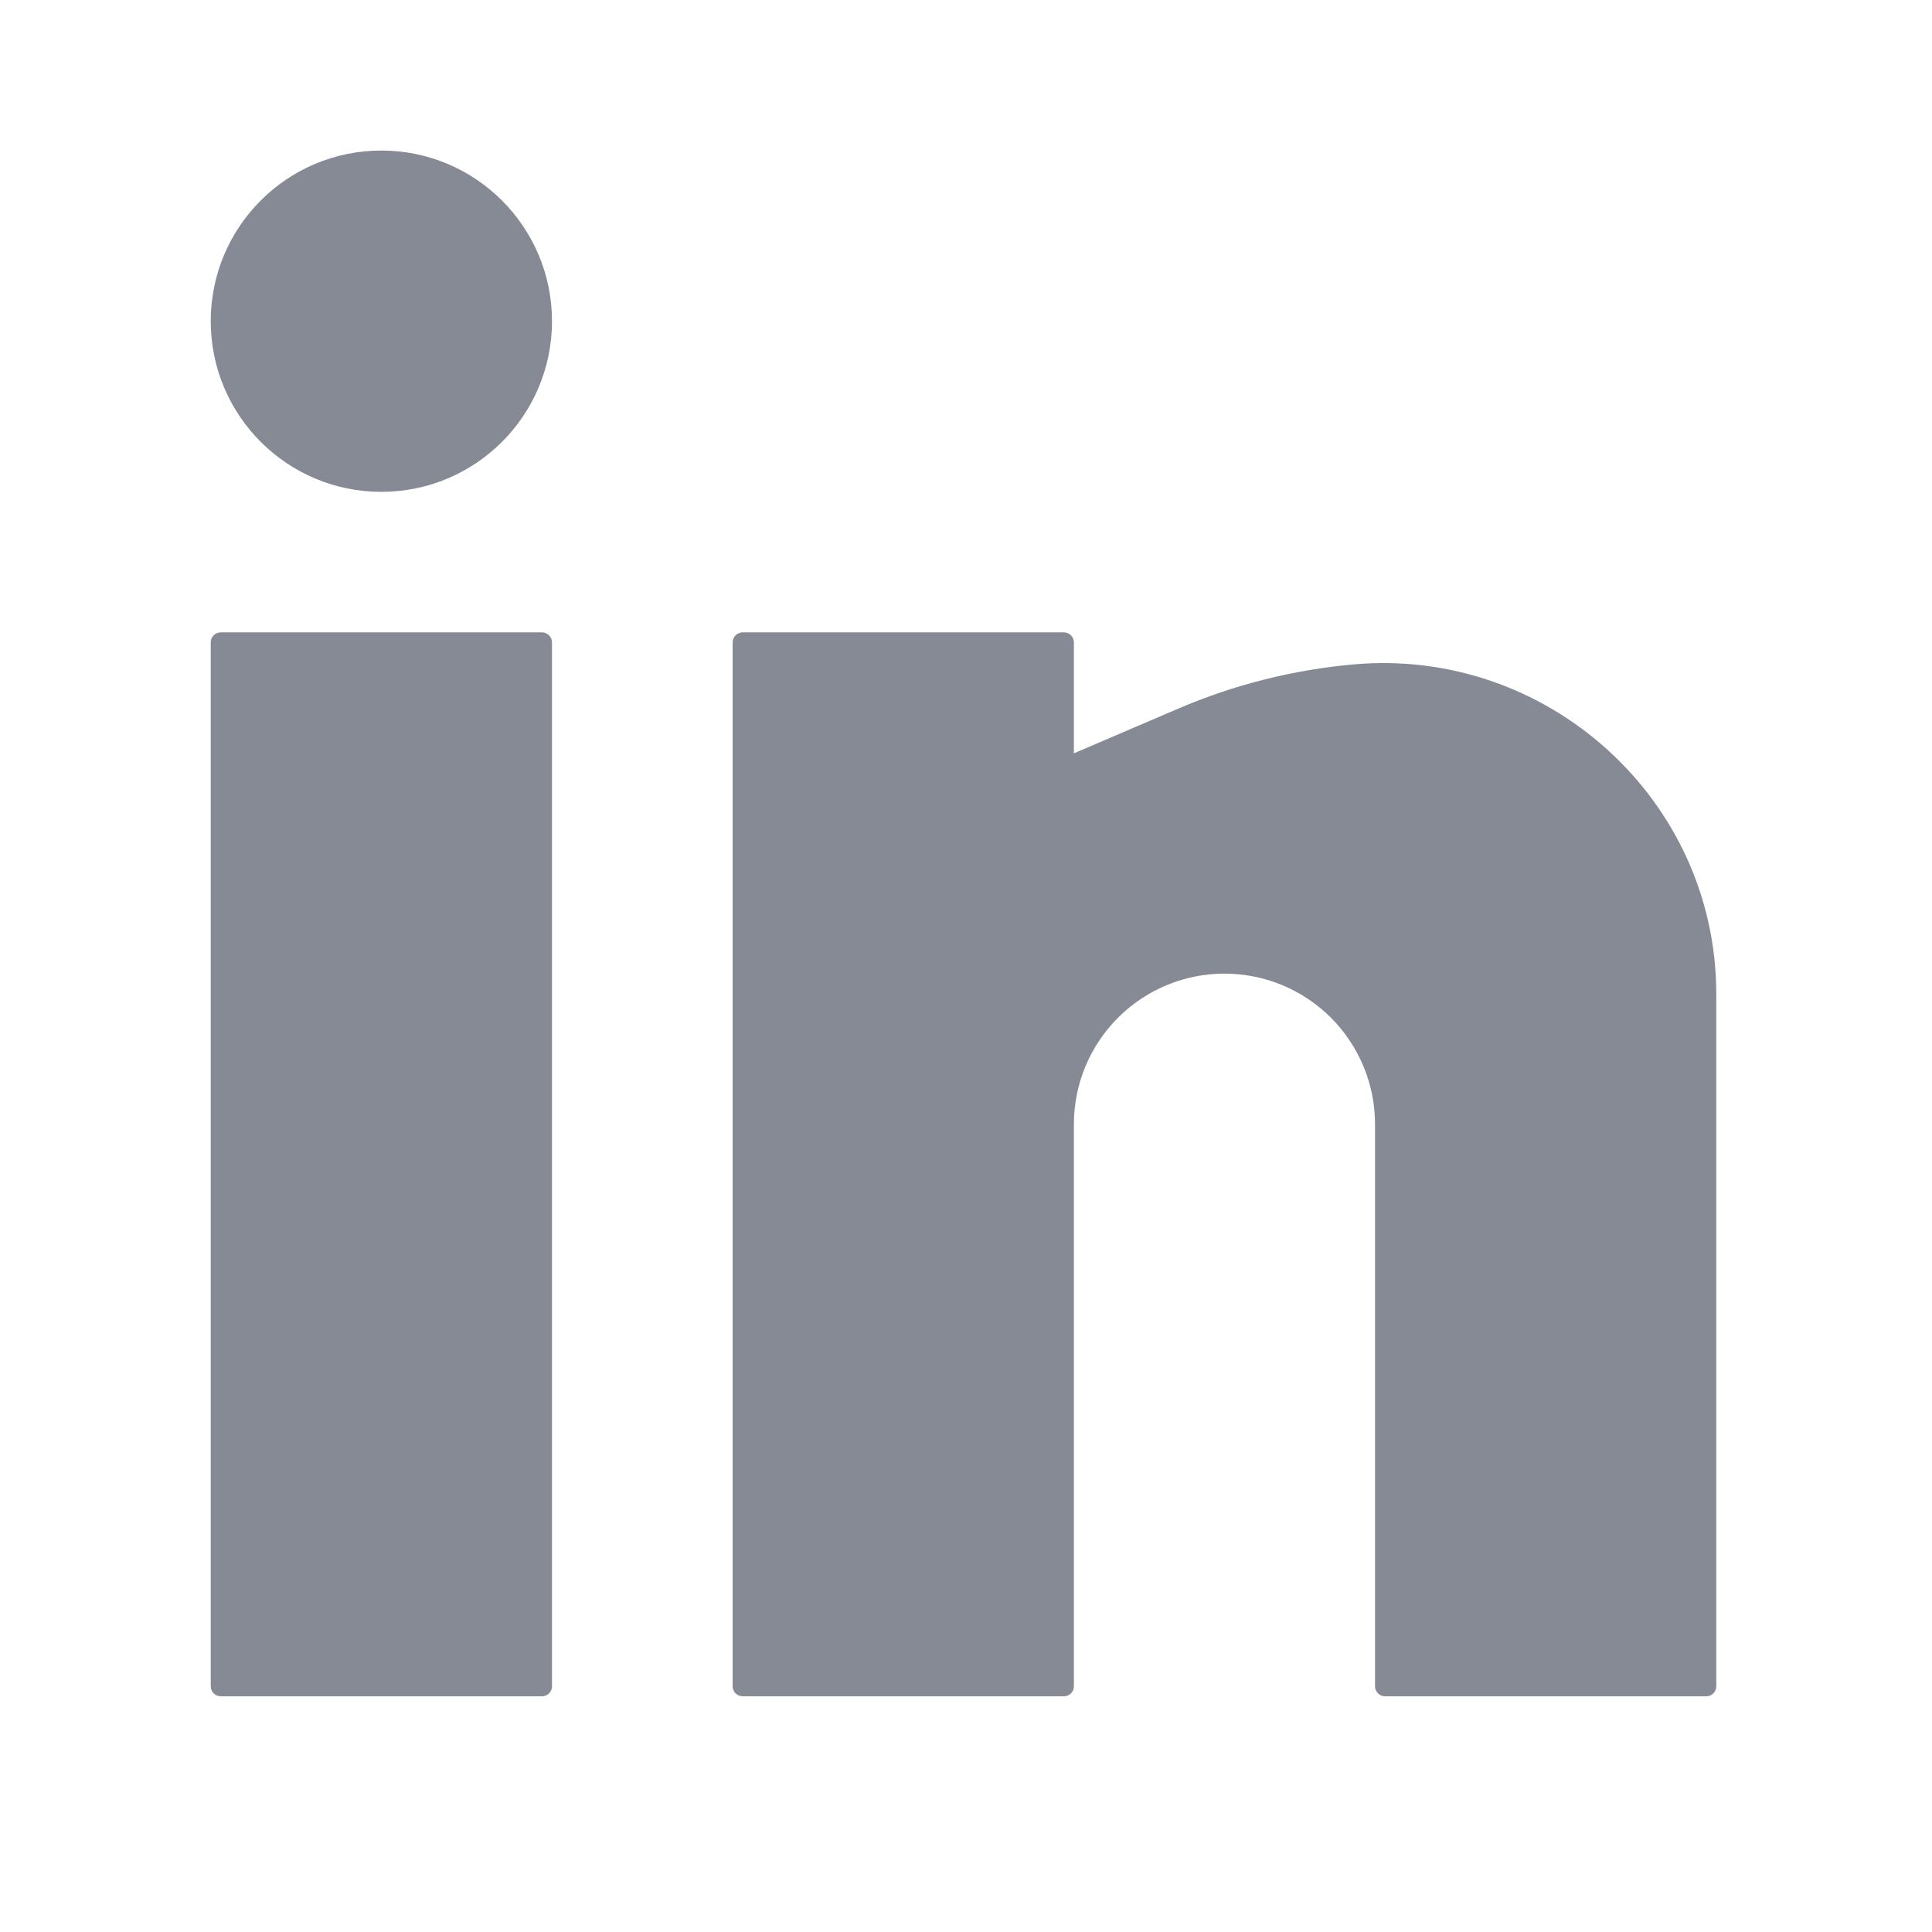
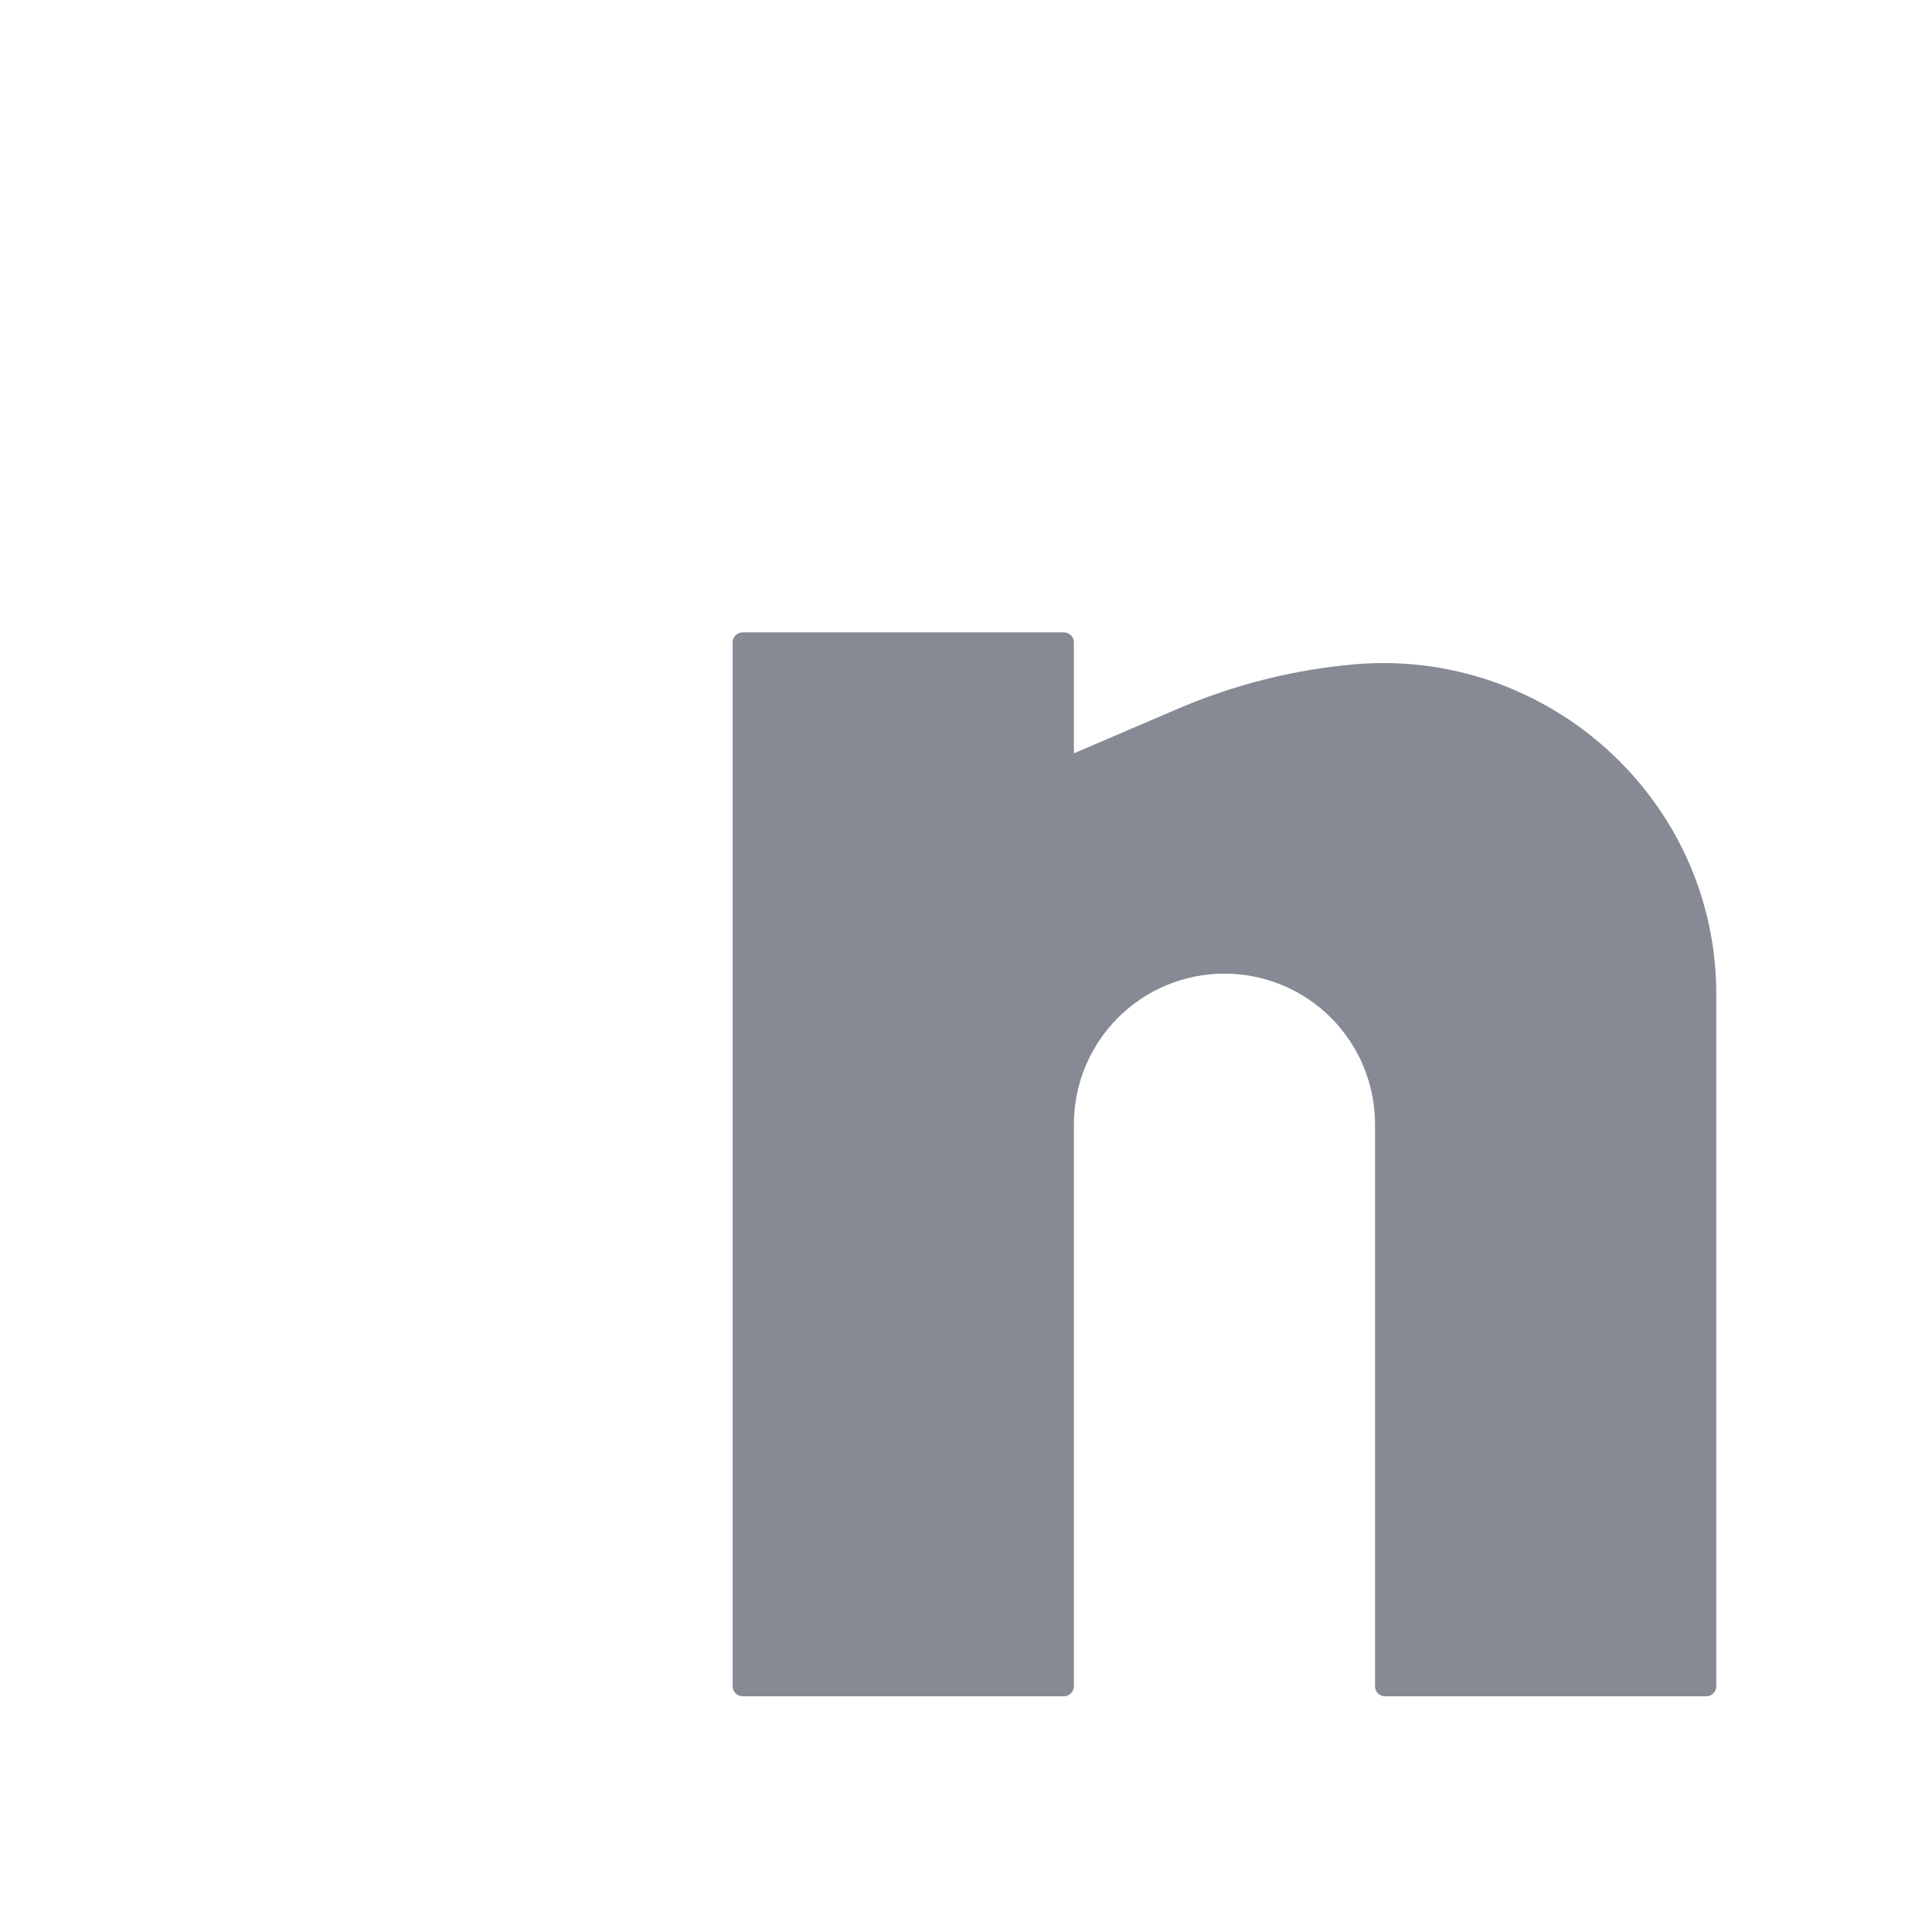
<svg xmlns="http://www.w3.org/2000/svg" width="38" height="38" viewBox="0 0 38 38" fill="none">
-   <path d="M7.501 2.961C5.647 2.961 4.145 4.464 4.145 6.317C4.145 8.171 5.647 9.674 7.501 9.674C9.354 9.674 10.857 8.171 10.857 6.317C10.857 4.464 9.354 2.961 7.501 2.961Z" fill="#868A95" />
-   <path d="M4.342 12.438C4.233 12.438 4.145 12.526 4.145 12.635V33.167C4.145 33.276 4.233 33.364 4.342 33.364H10.659C10.768 33.364 10.857 33.276 10.857 33.167V12.635C10.857 12.526 10.768 12.438 10.659 12.438H4.342Z" fill="#868A95" />
  <path d="M14.608 12.438C14.498 12.438 14.41 12.526 14.41 12.635V33.167C14.41 33.276 14.498 33.364 14.608 33.364H20.925C21.034 33.364 21.122 33.276 21.122 33.167V22.111C21.122 21.326 21.434 20.573 21.99 20.017C22.545 19.462 23.298 19.15 24.084 19.15C24.869 19.15 25.622 19.462 26.178 20.017C26.733 20.573 27.045 21.326 27.045 22.111V33.167C27.045 33.276 27.134 33.364 27.242 33.364H33.56C33.669 33.364 33.757 33.276 33.757 33.167V19.553C33.757 15.72 30.424 12.722 26.61 13.069C25.434 13.175 24.272 13.468 23.186 13.933L21.122 14.817V12.635C21.122 12.526 21.034 12.438 20.925 12.438H14.608Z" fill="#868A95" />
</svg>